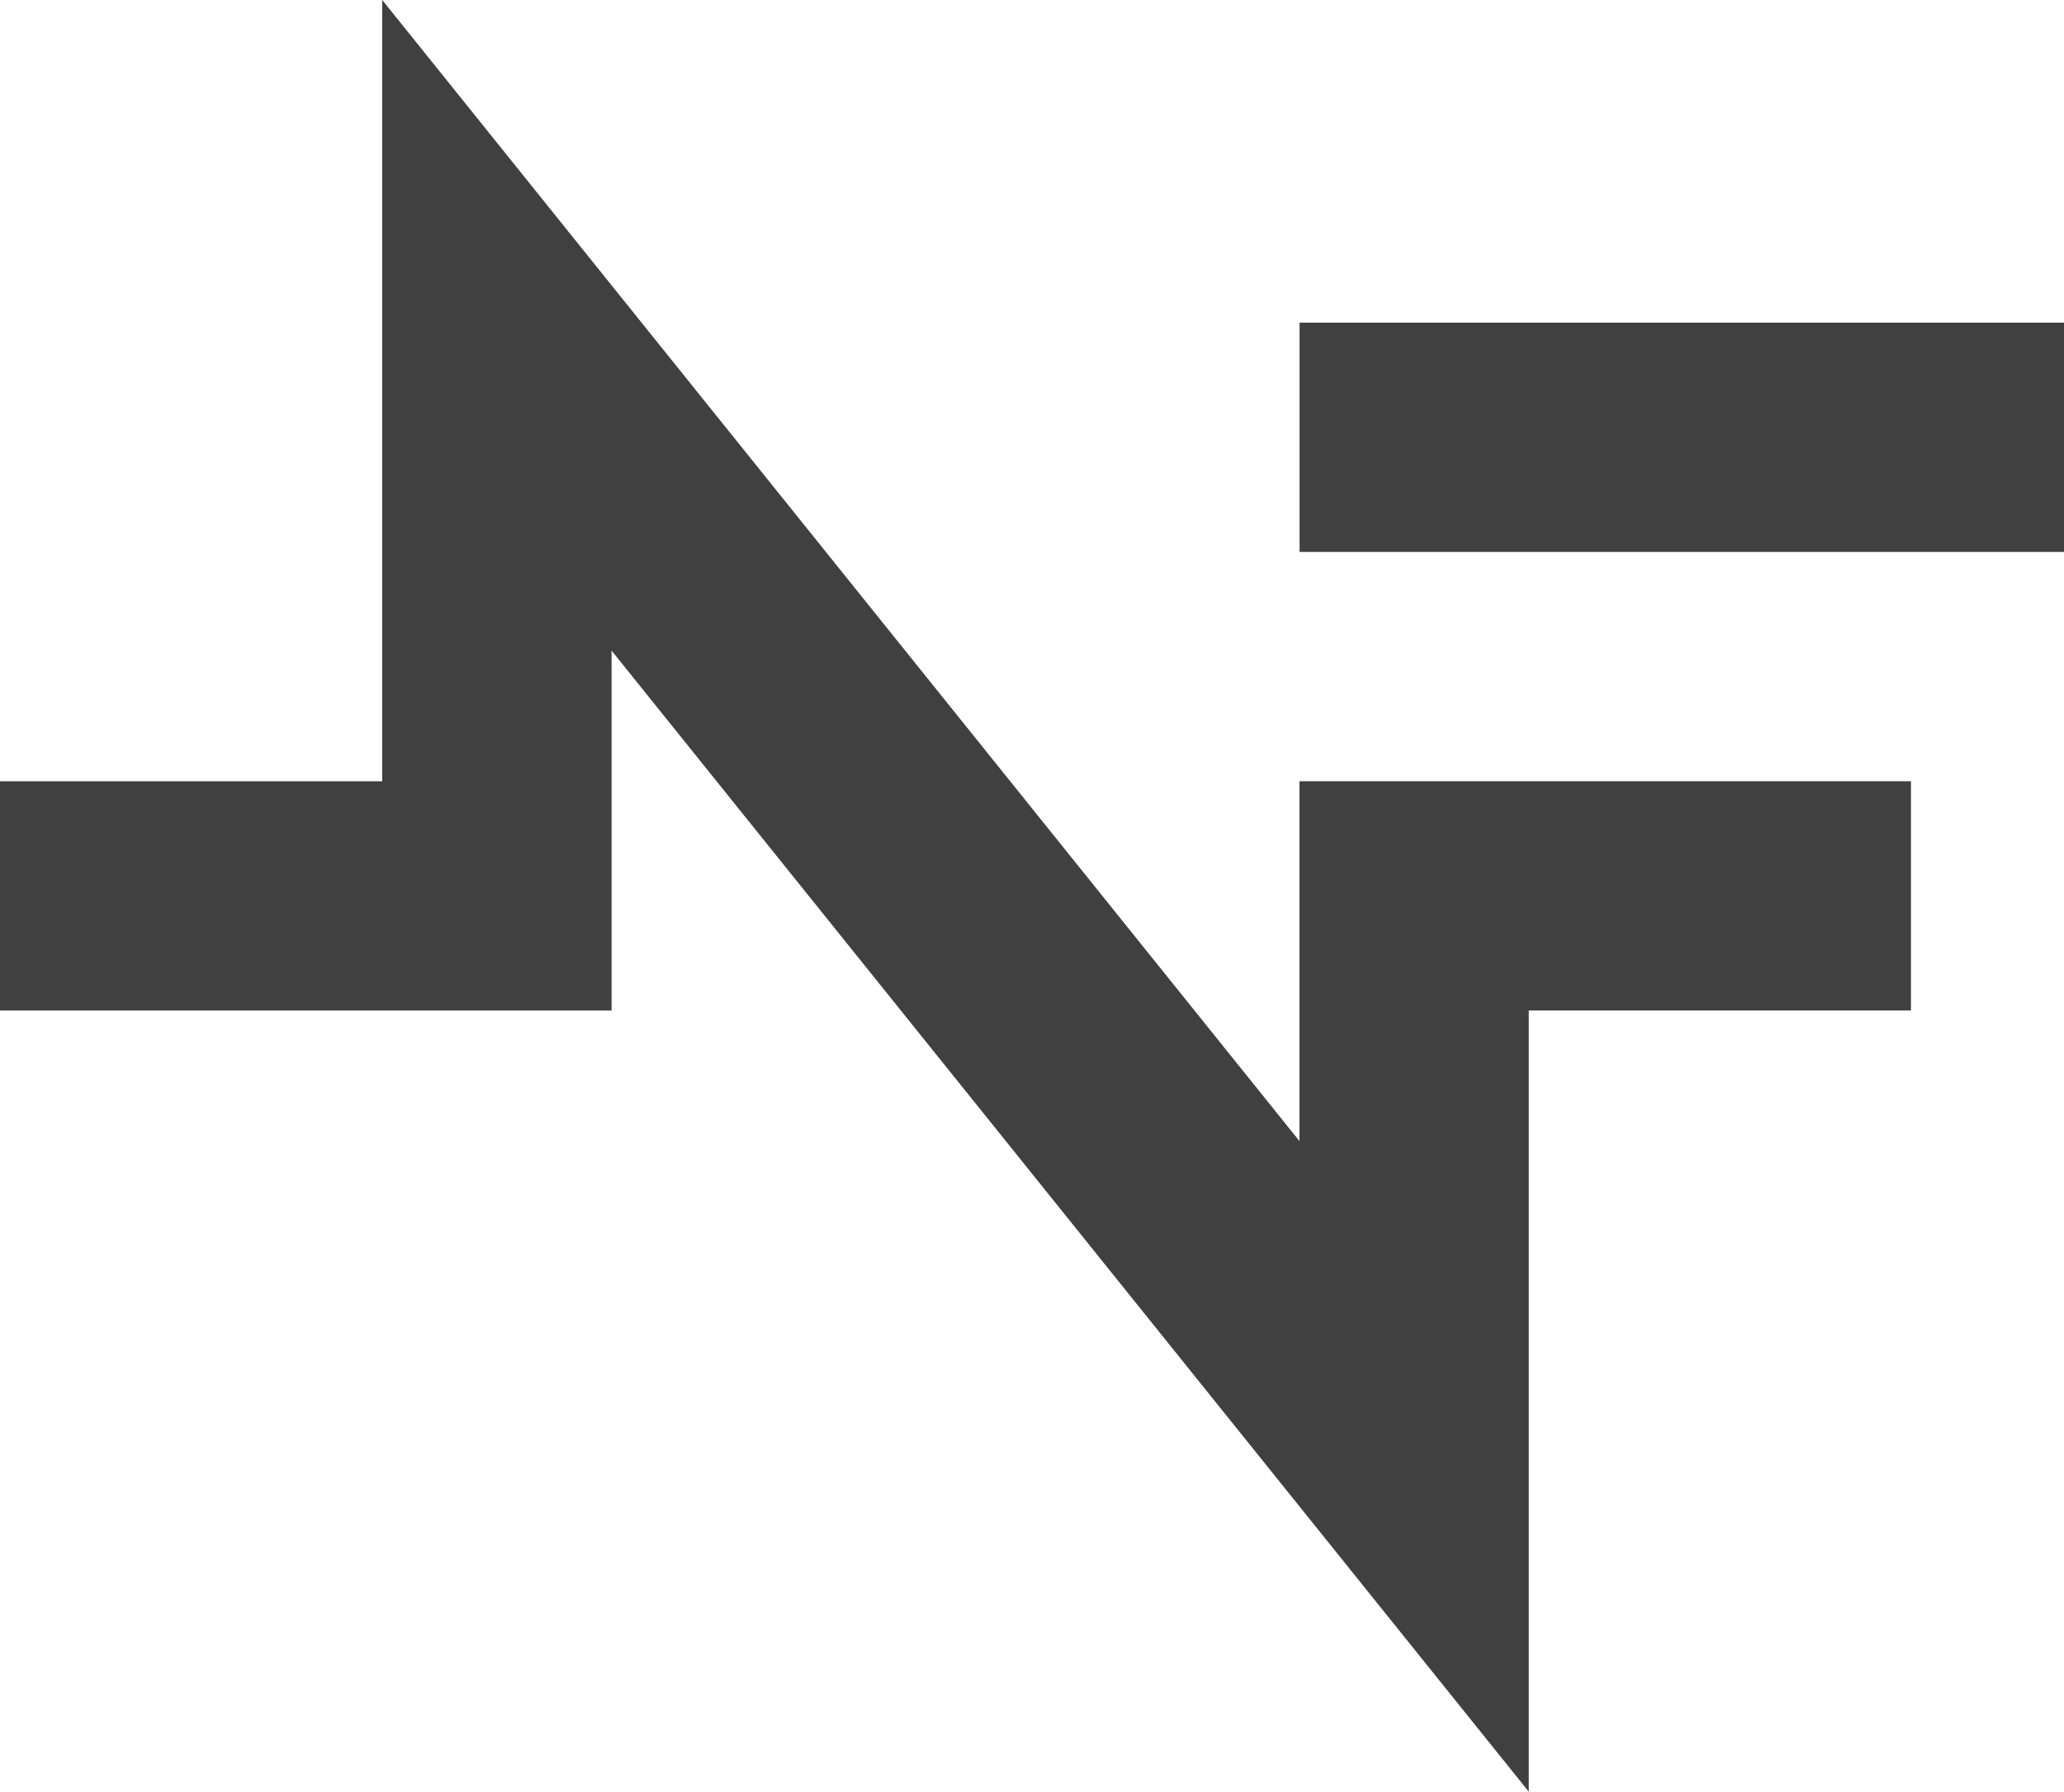
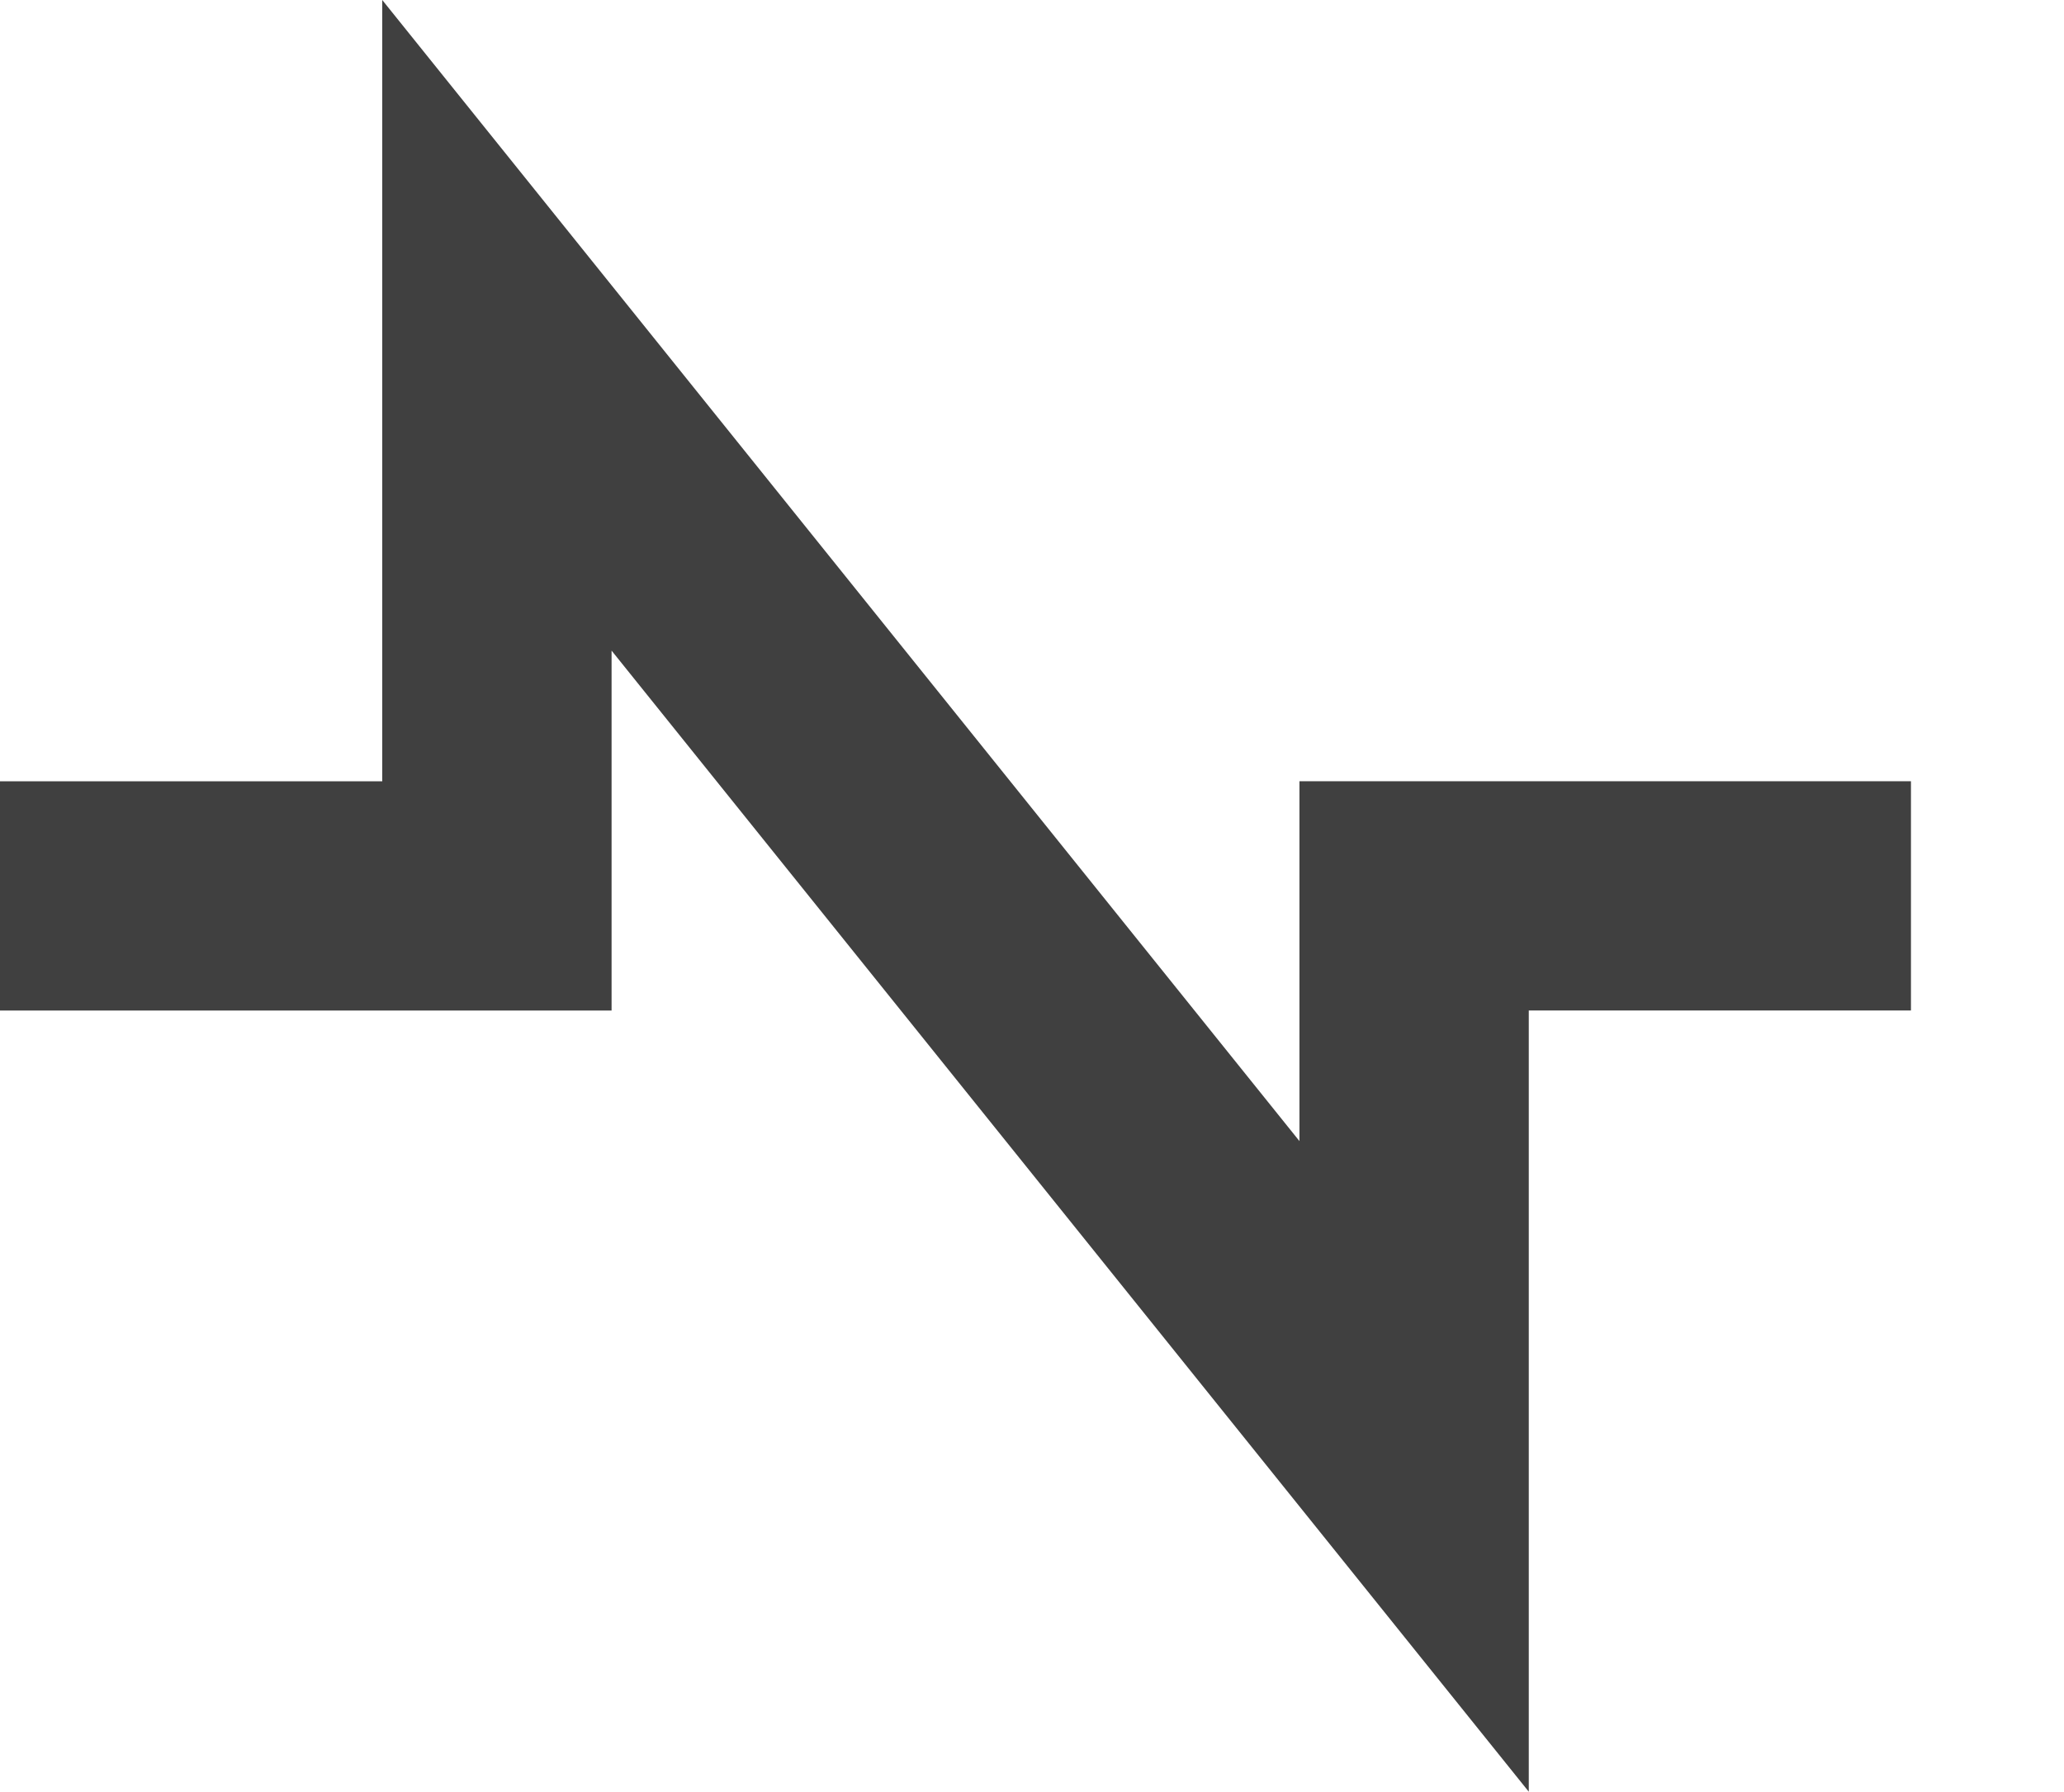
<svg xmlns="http://www.w3.org/2000/svg" id="Layer_2" data-name="Layer 2" viewBox="0 0 309.24 268.5">
  <defs>
    <style>
      .cls-1 {
        fill: #404040;
      }
    </style>
  </defs>
  <g id="Layer_1-2" data-name="Layer 1">
    <g>
      <polygon class="cls-1" points="194.69 171 57.27 0 57.27 117.08 0 117.08 0 151.44 91.63 151.44 91.63 97.5 229.05 268.5 229.05 151.43 286.31 151.43 286.31 117.07 194.69 117.07 194.69 171" />
-       <rect class="cls-1" x="194.71" y="48.35" width="114.53" height="34.36" />
    </g>
  </g>
</svg>